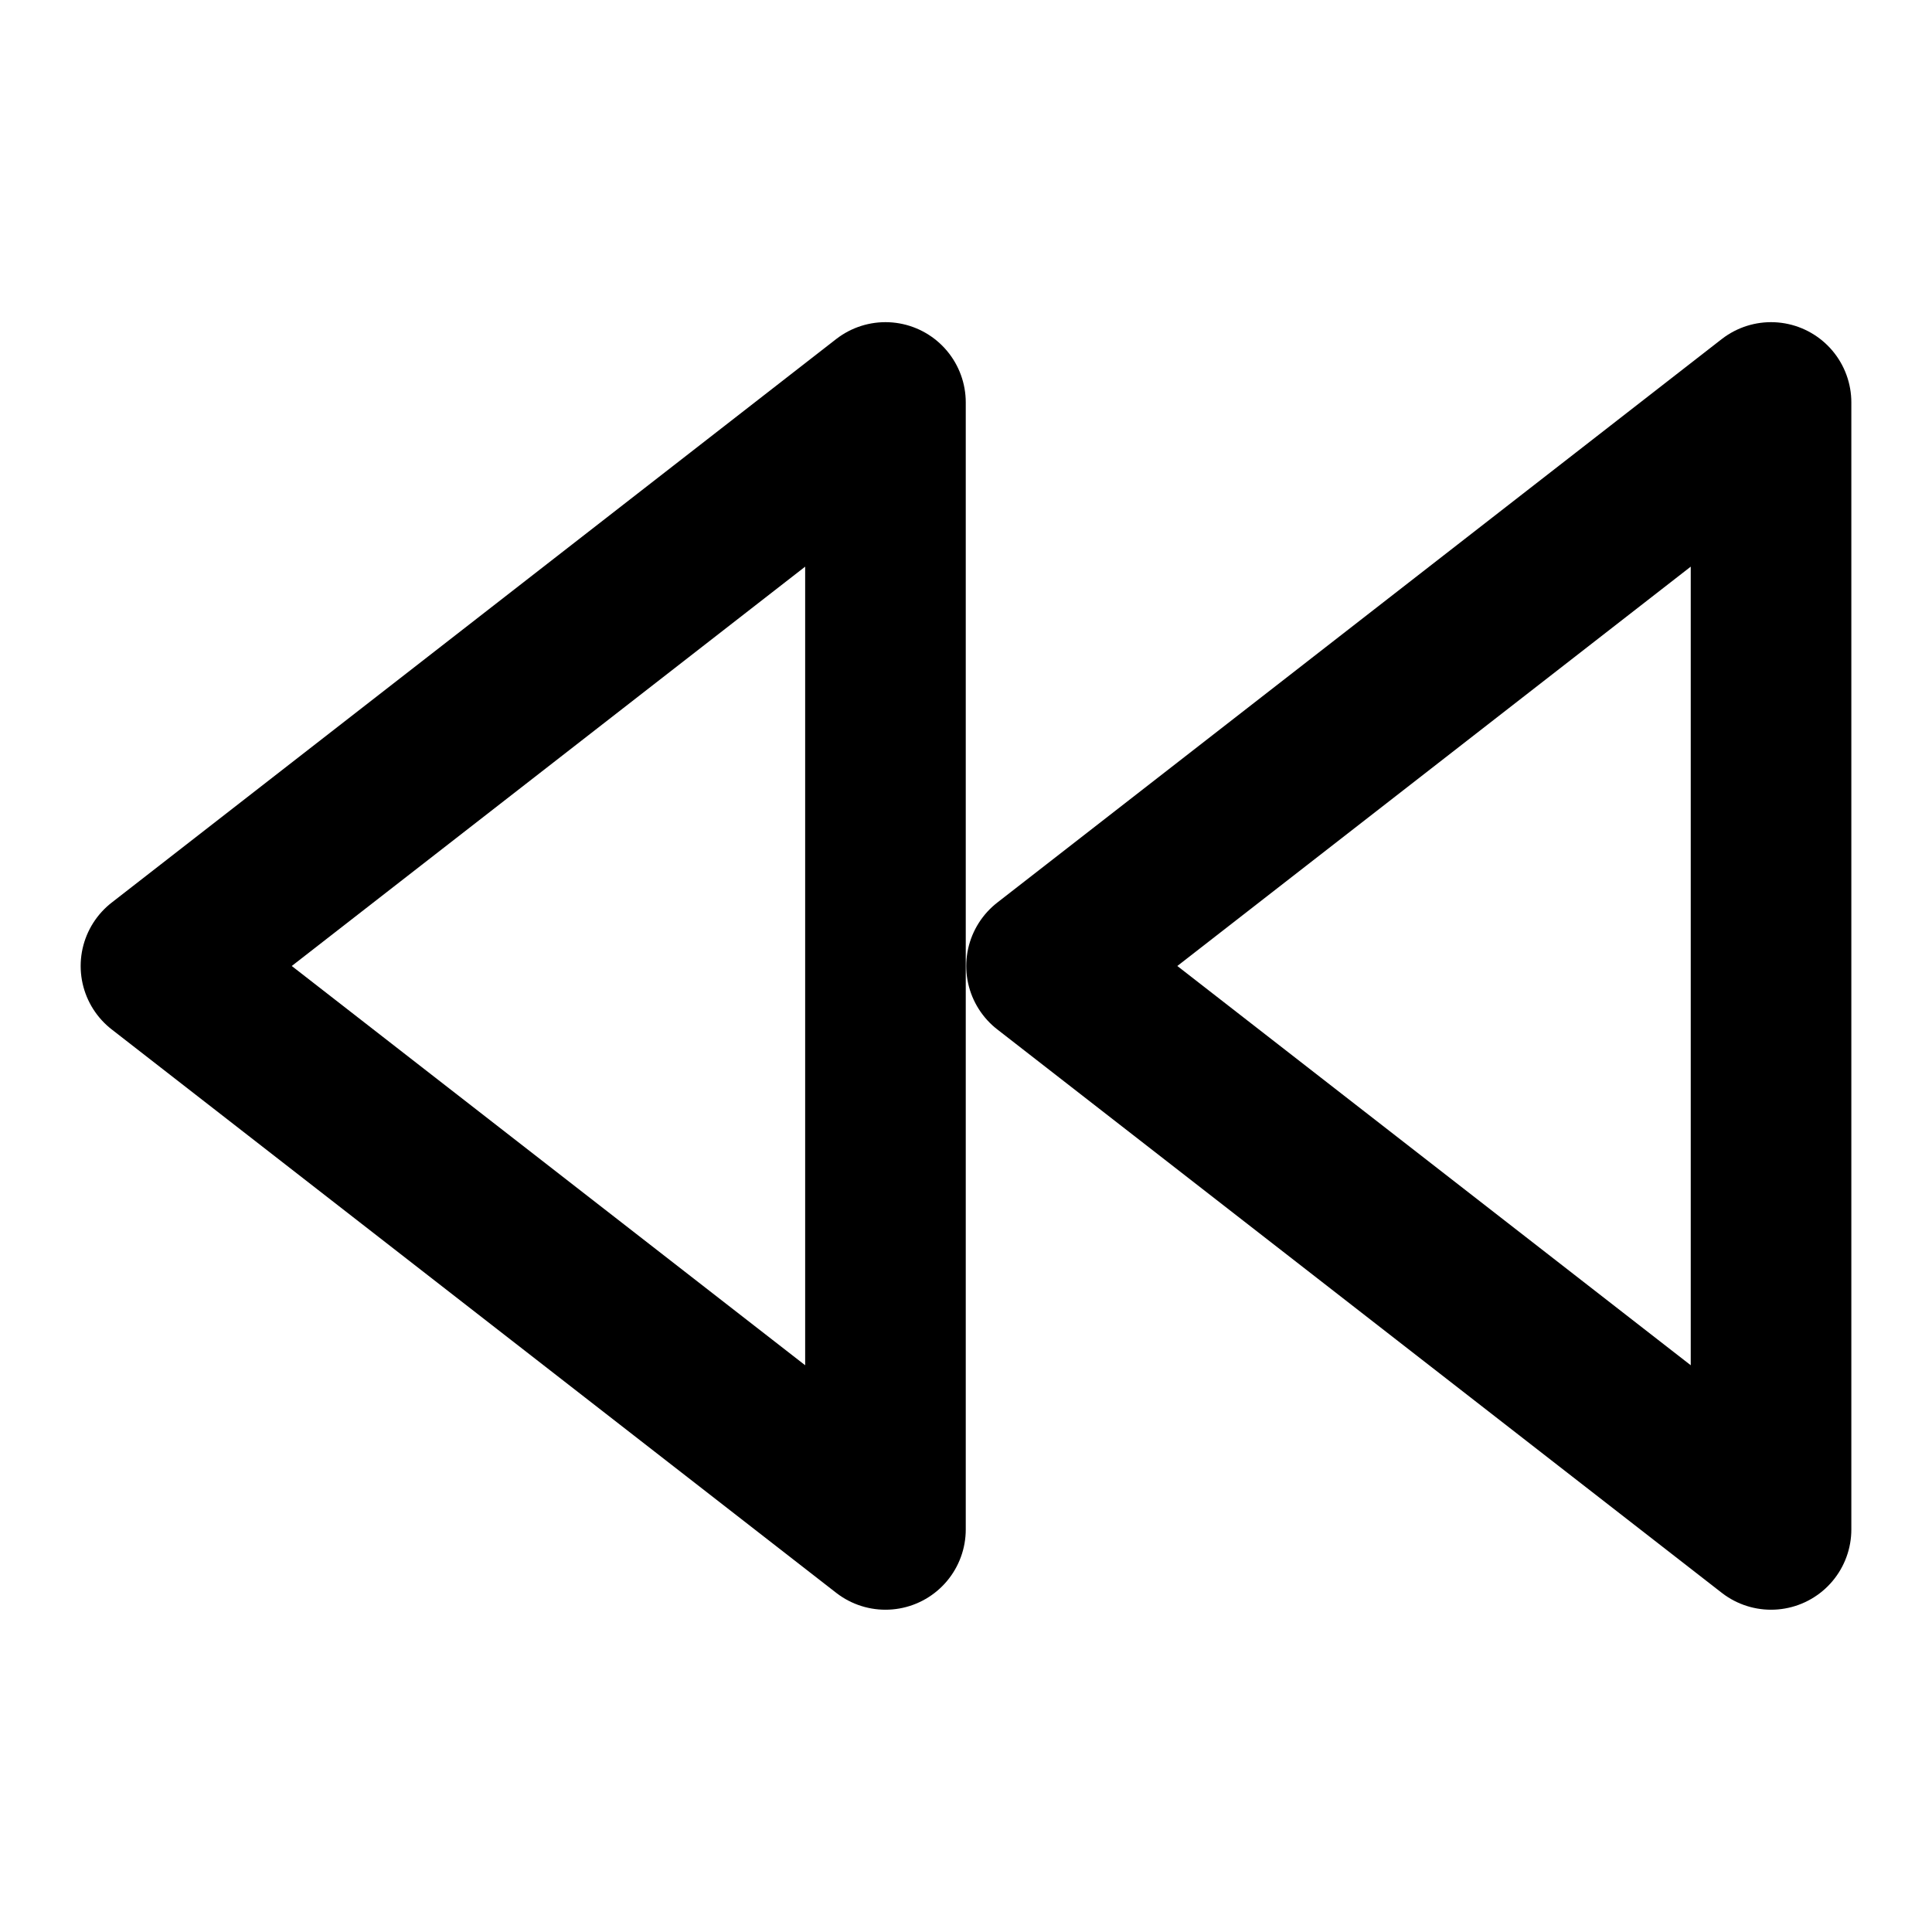
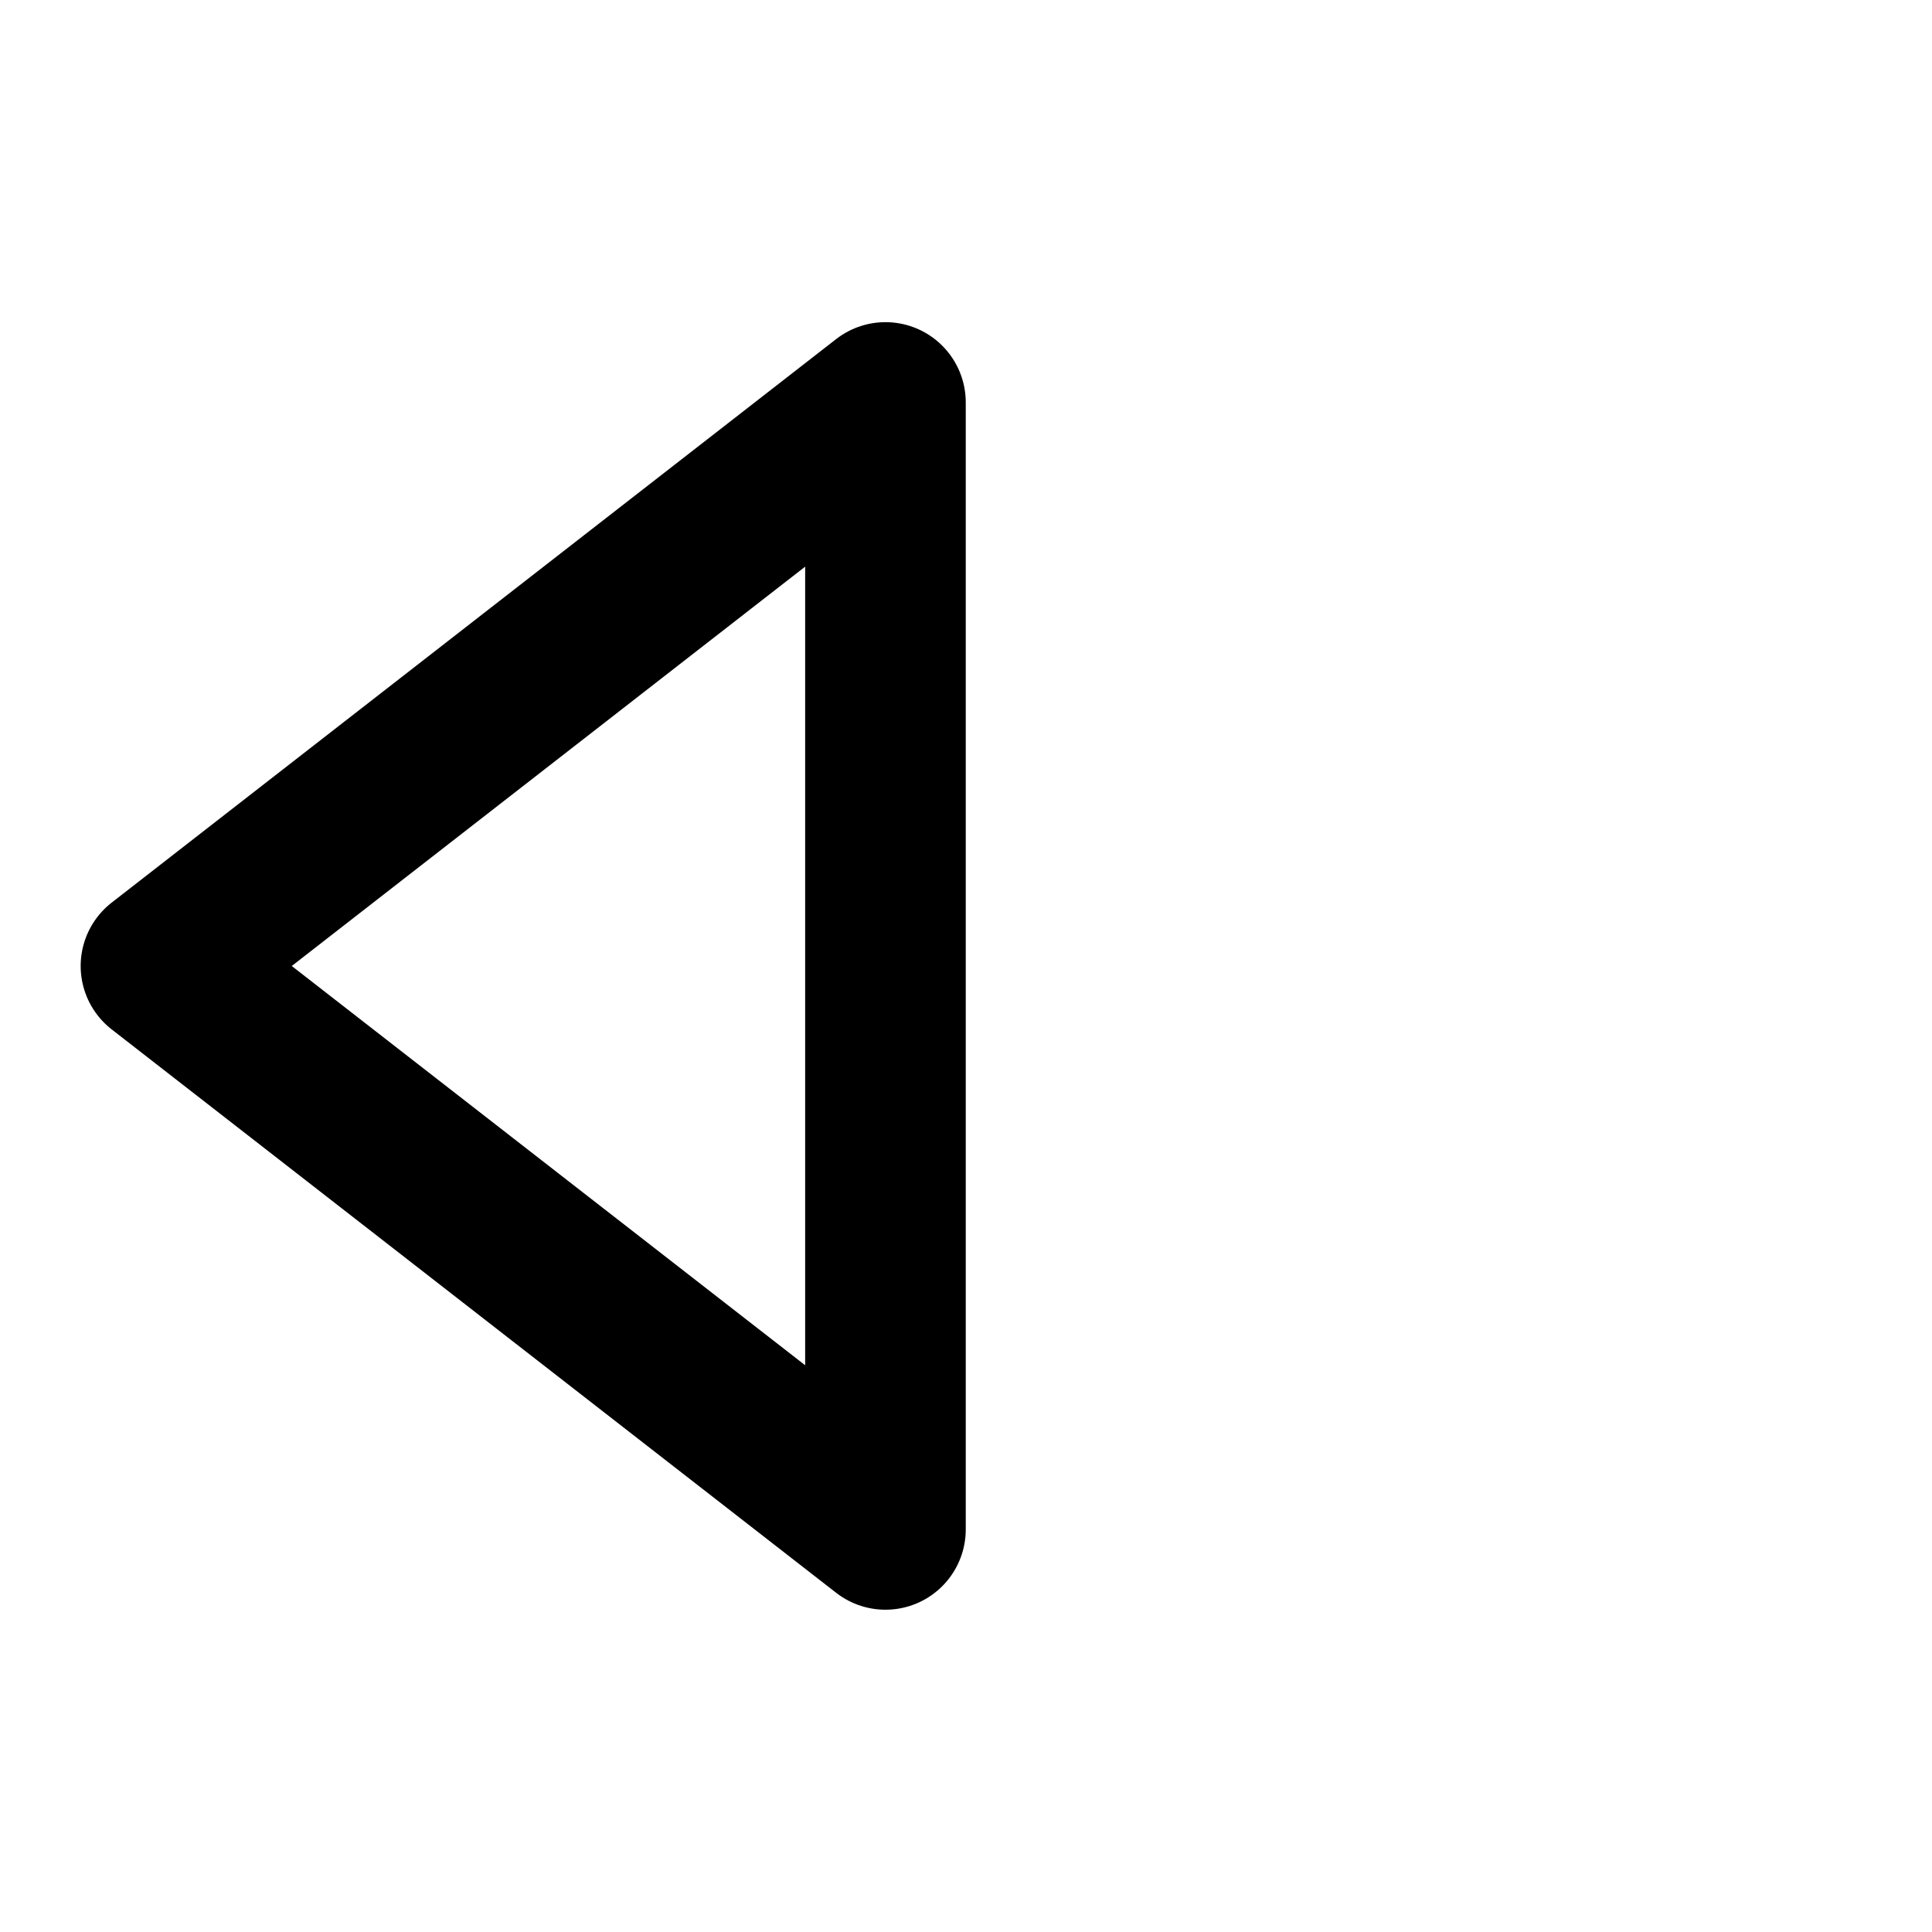
<svg xmlns="http://www.w3.org/2000/svg" width="16" height="16" viewBox="0 0 16 16" fill="none">
-   <path d="M14.667 12.666L8.667 8L14.667 3.333V12.666Z" stroke="currentColor" stroke-width="1.33" stroke-linecap="round" stroke-linejoin="round" />
  <path d="M7.333 12.666L1.333 8L7.333 3.333V12.666Z" stroke="currentColor" stroke-width="1.33" stroke-linecap="round" stroke-linejoin="round" />
</svg>